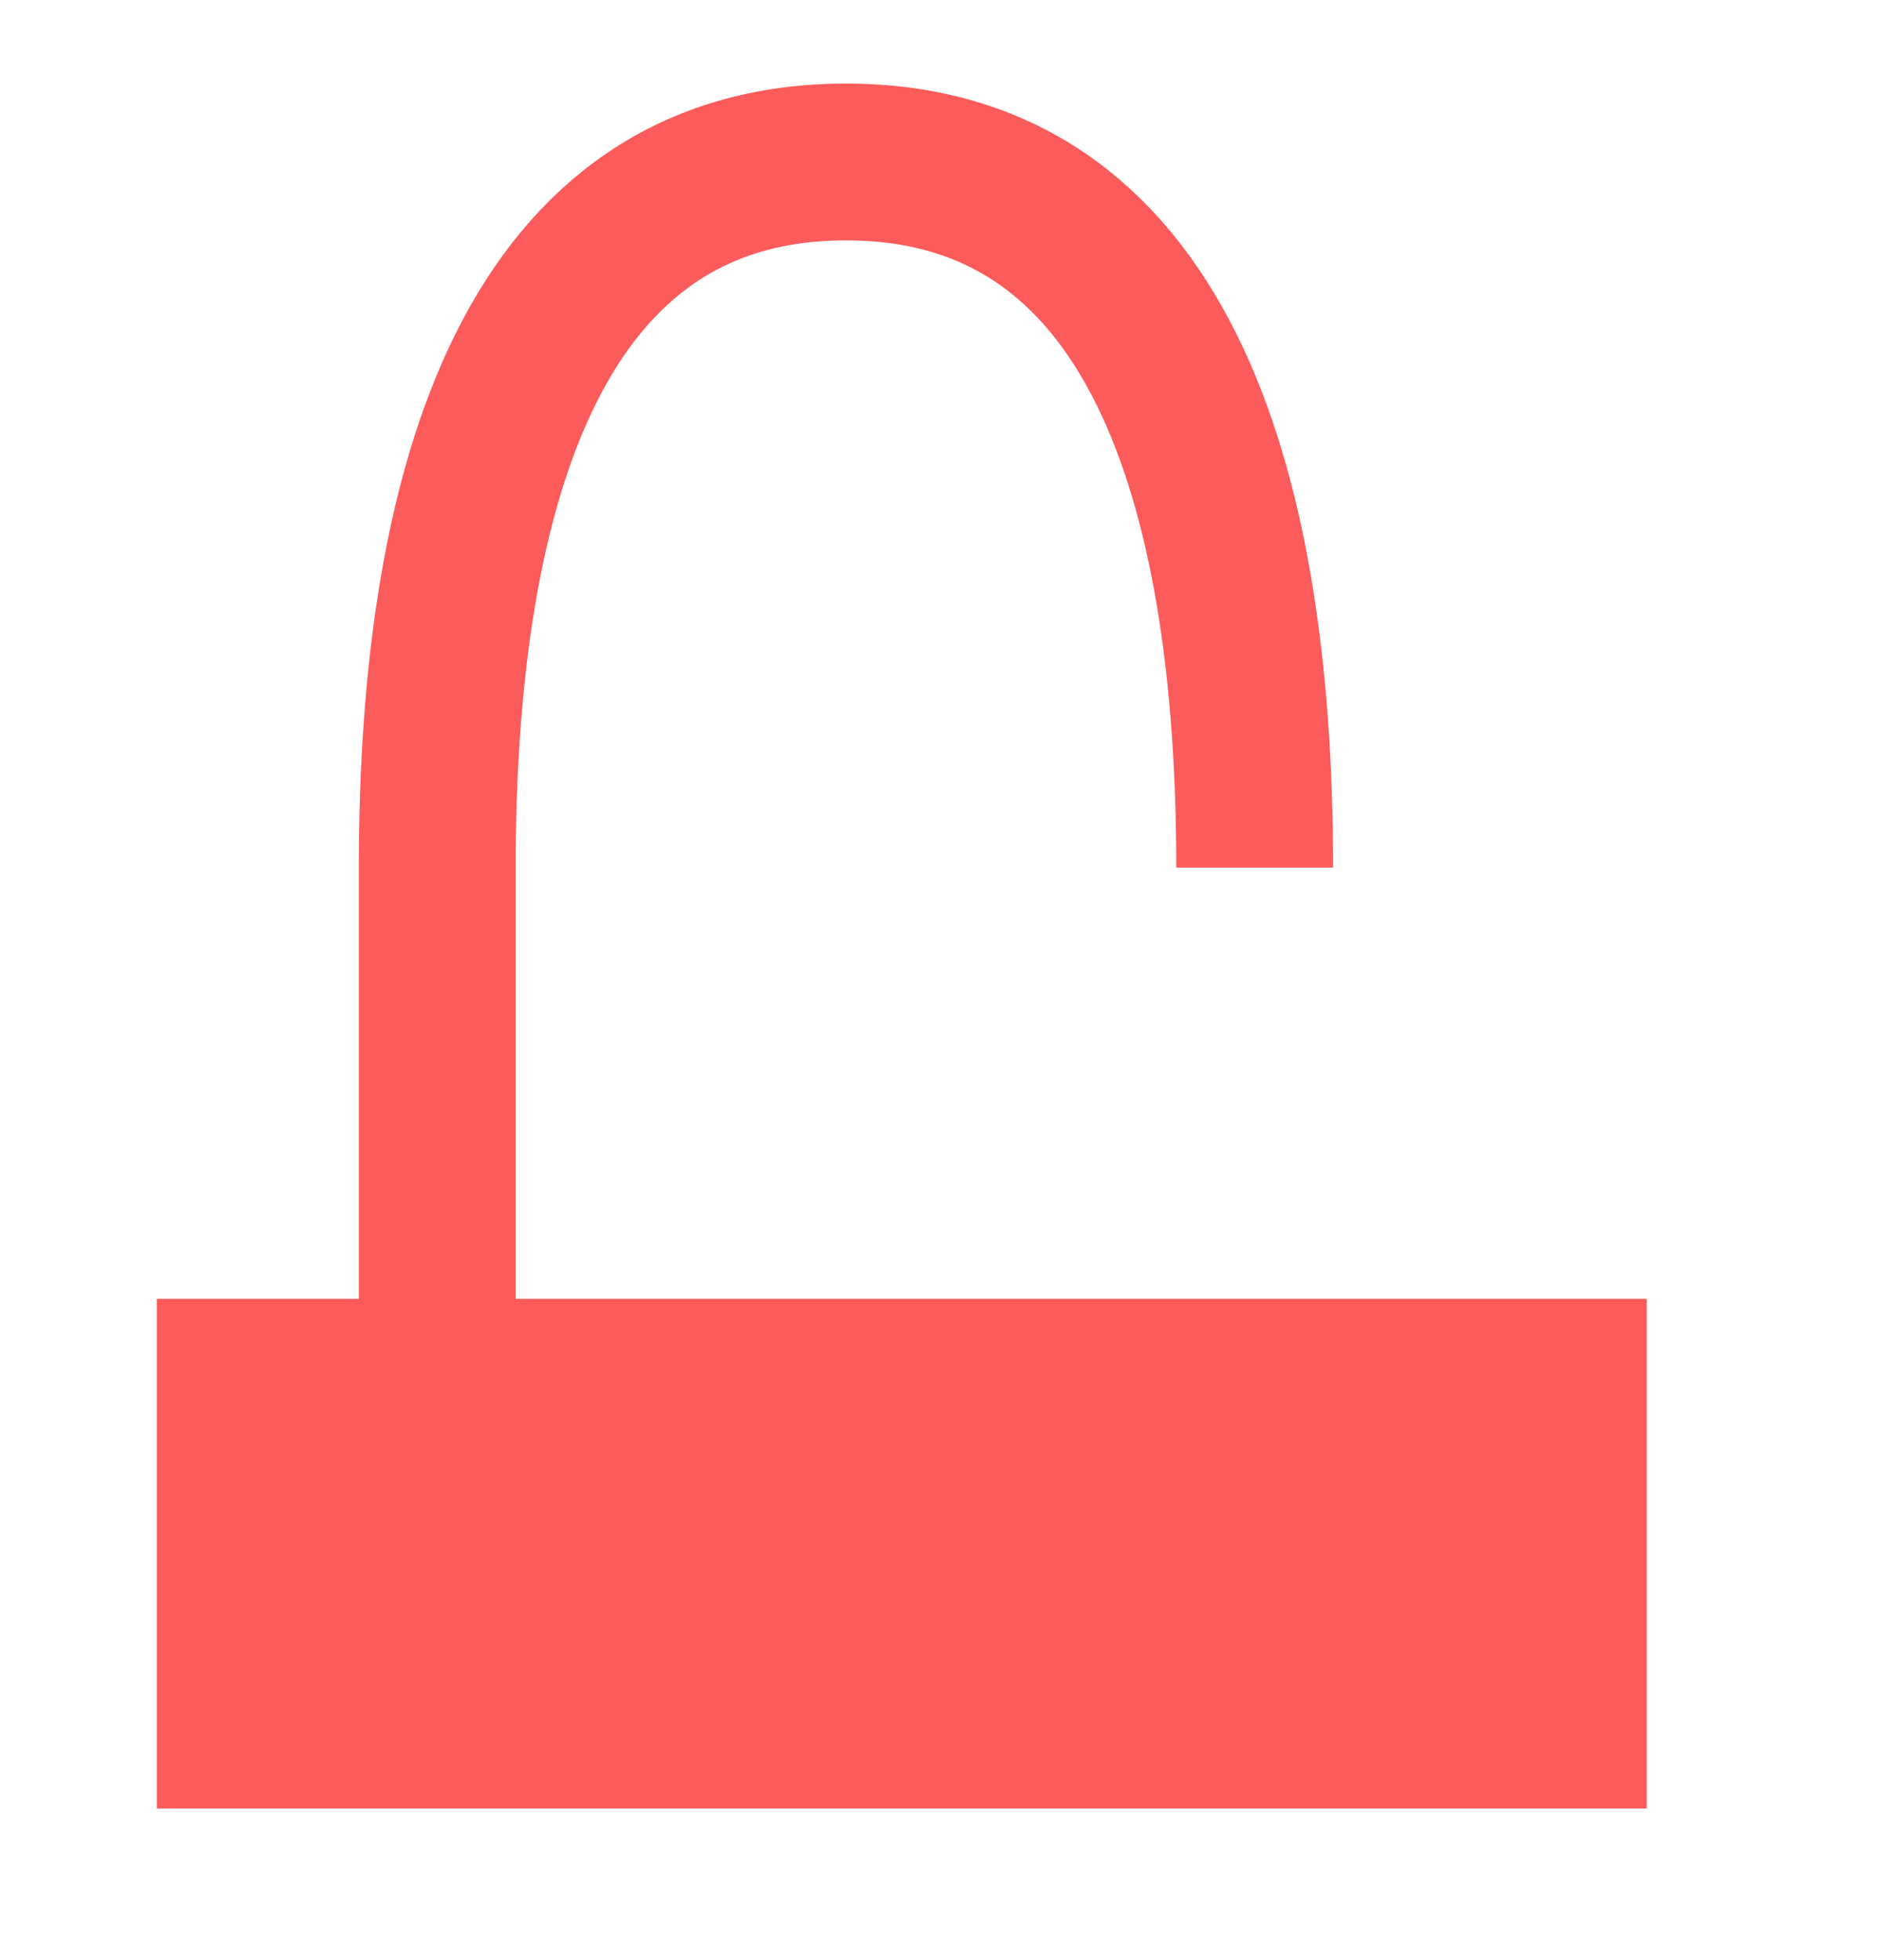
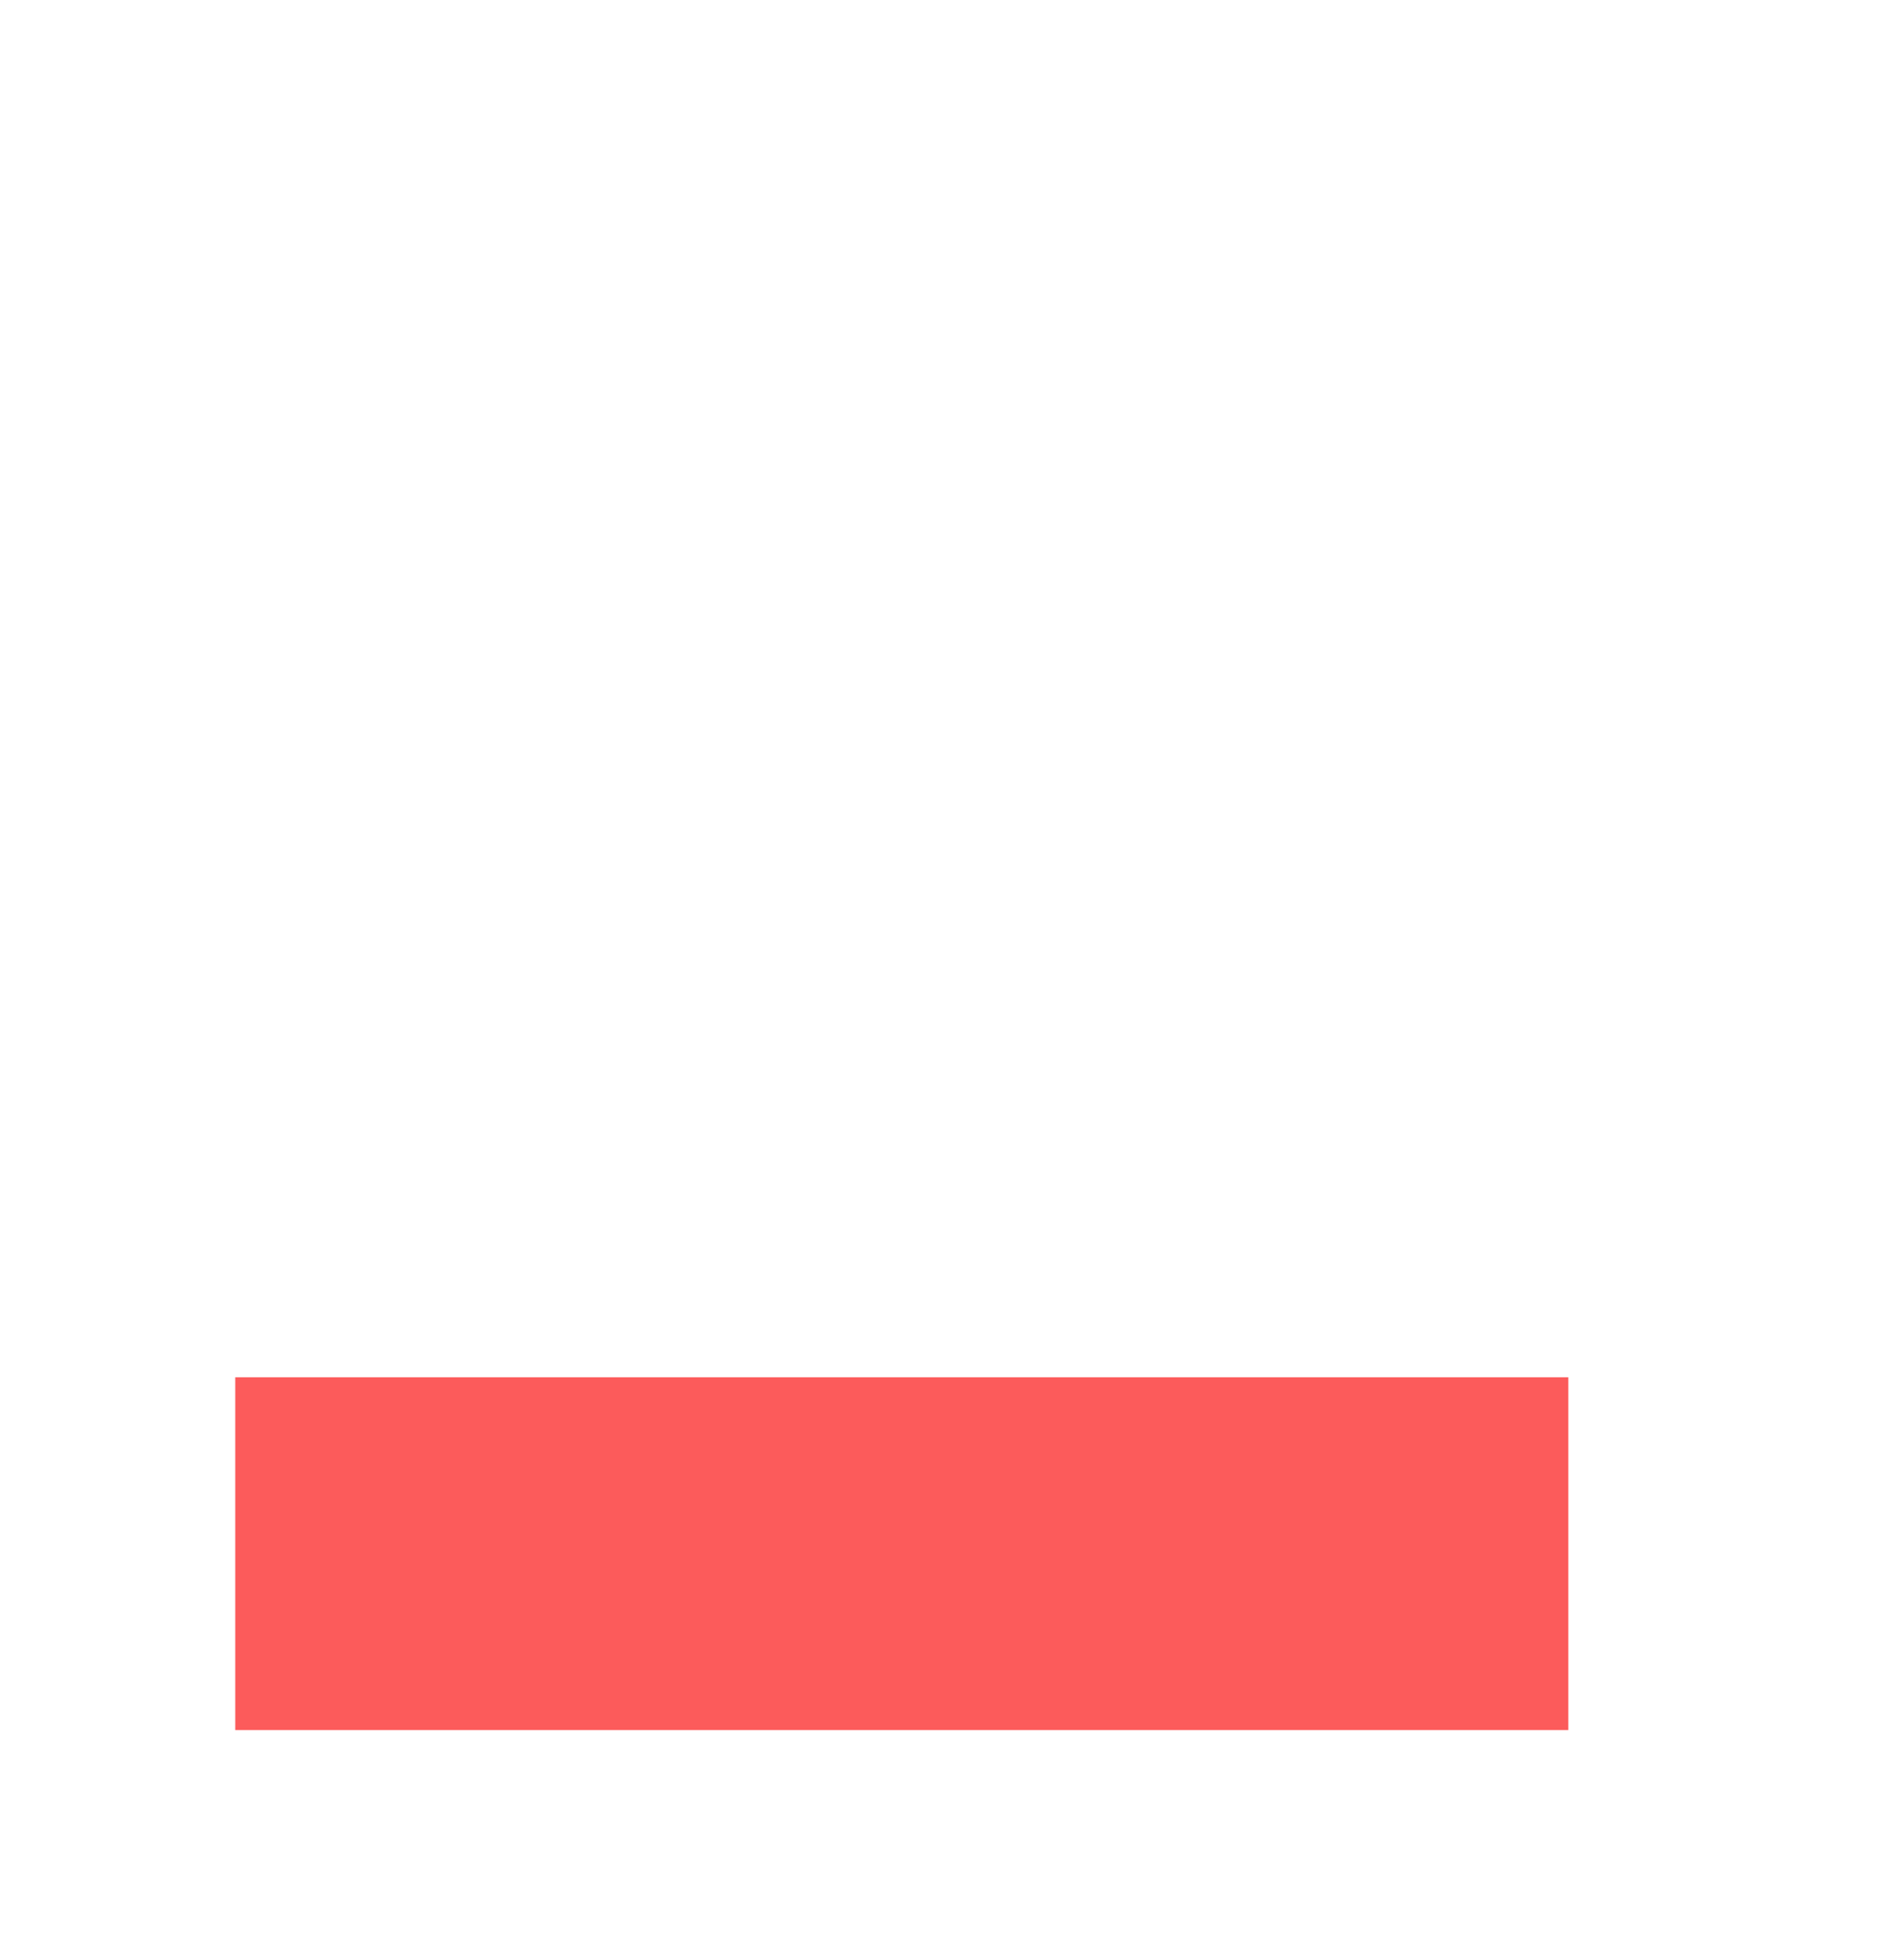
<svg xmlns="http://www.w3.org/2000/svg" width="24" height="25" viewBox="0 0 24 25" fill="none">
  <path d="M20 17.566H5.576H3V22.066H20V17.566Z" fill="#FC5B5B" />
-   <path d="M16 11.066C16 6.095 14.727 2.066 10.788 2.066C6.848 2.066 5.576 6.095 5.576 11.066V17.566M5.576 17.566H20V22.066H3V17.566H5.576Z" stroke="#FC5B5B" stroke-width="2" />
</svg>